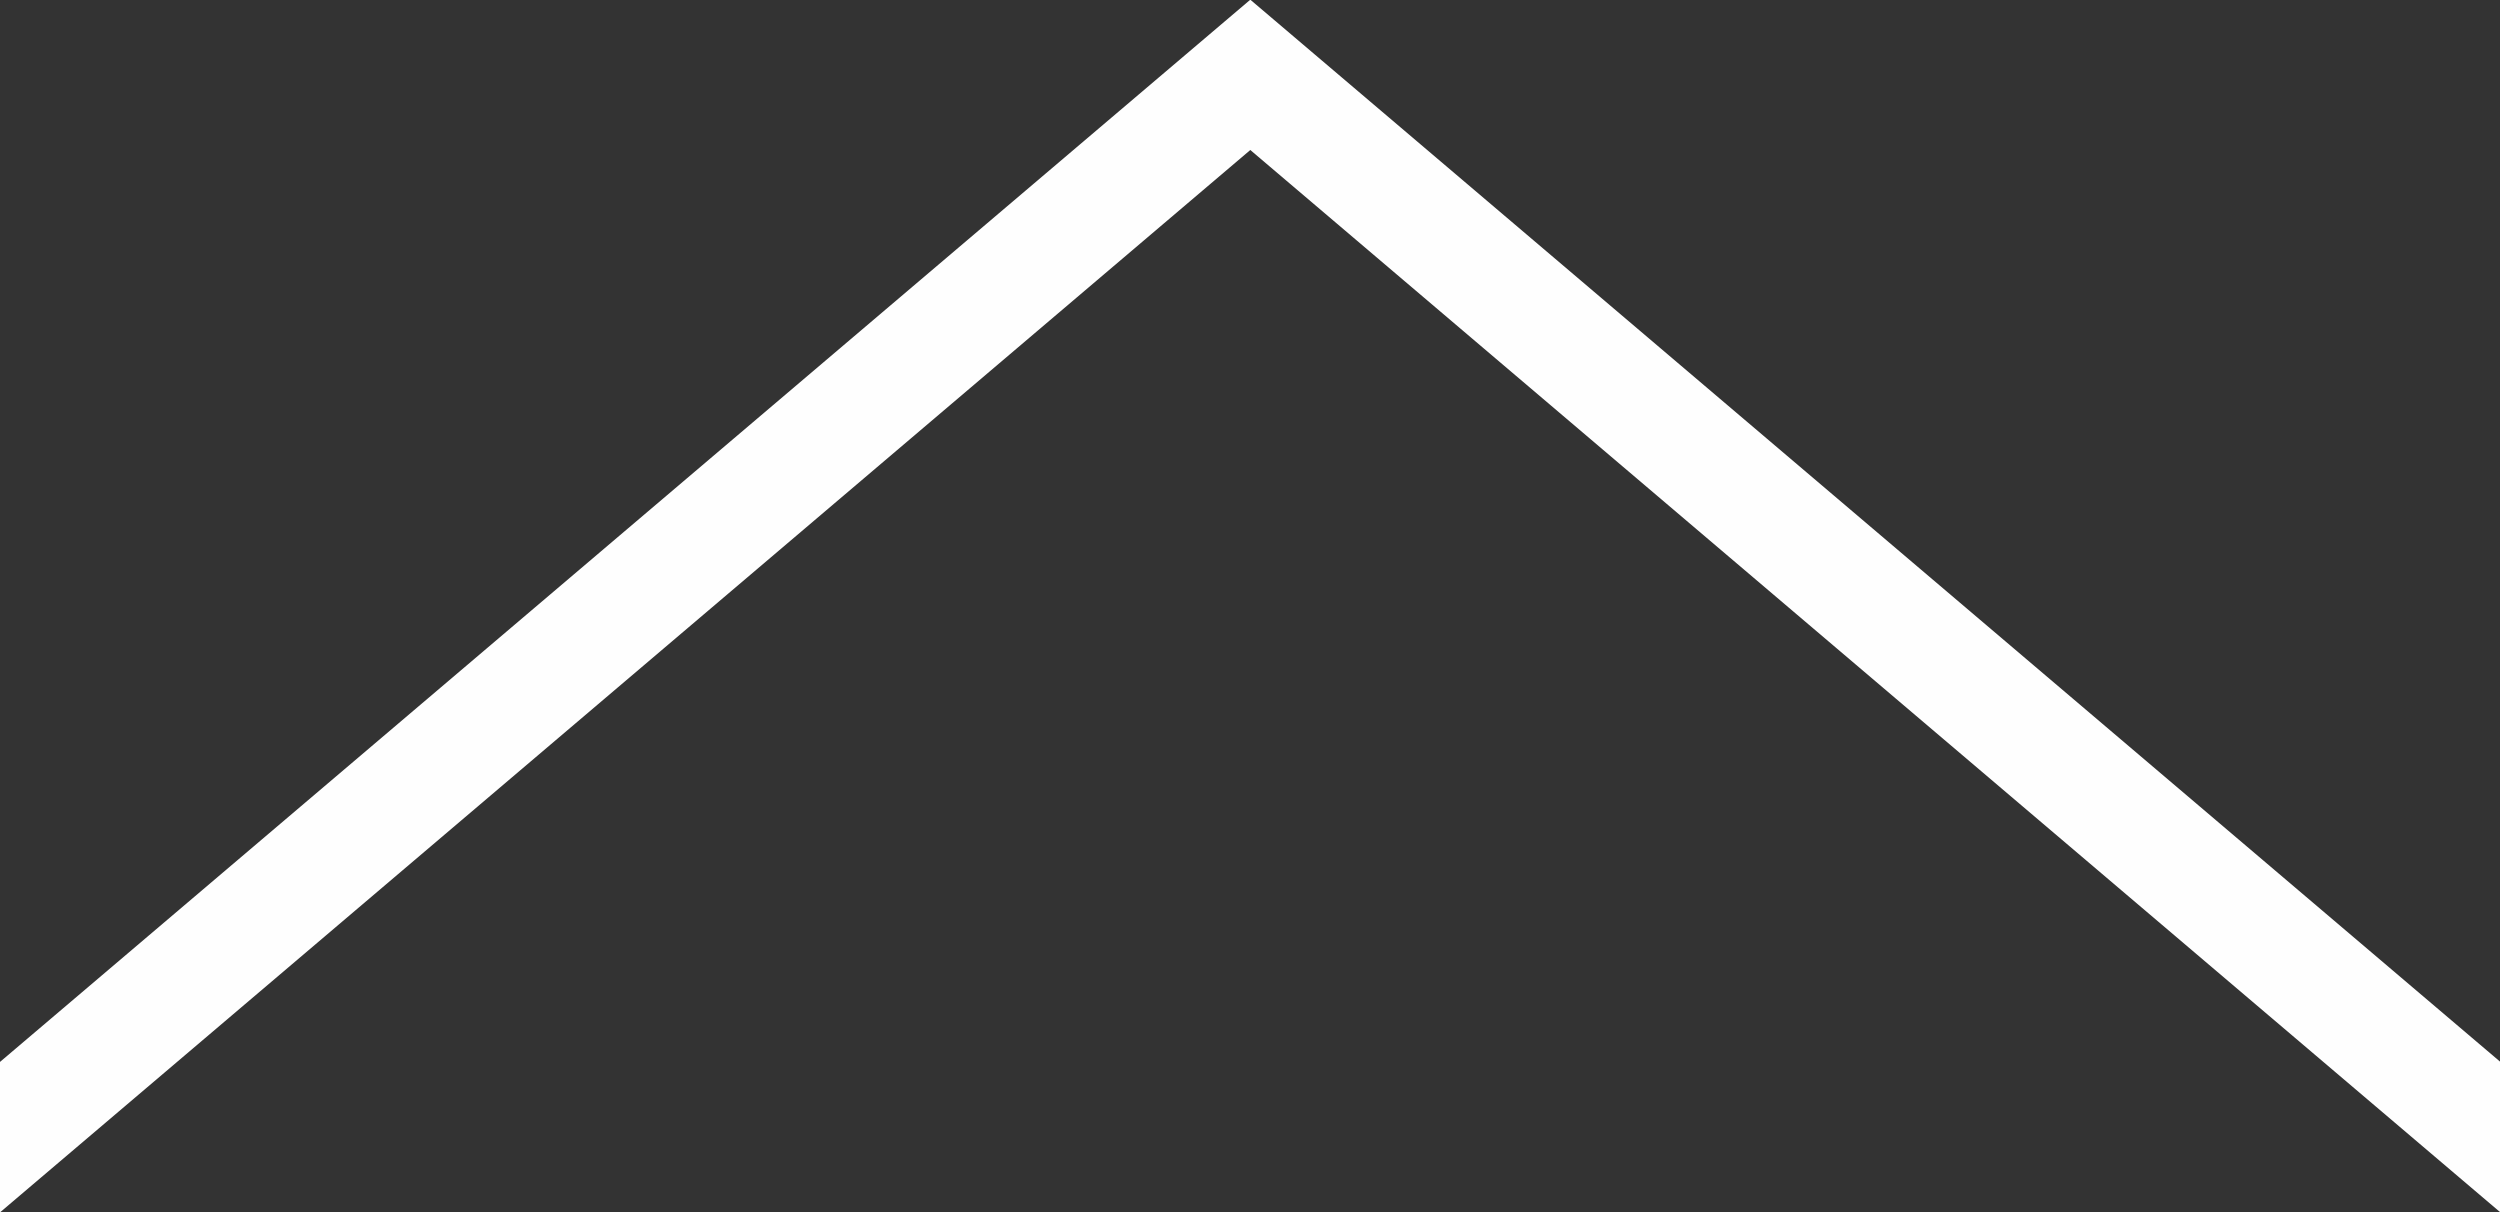
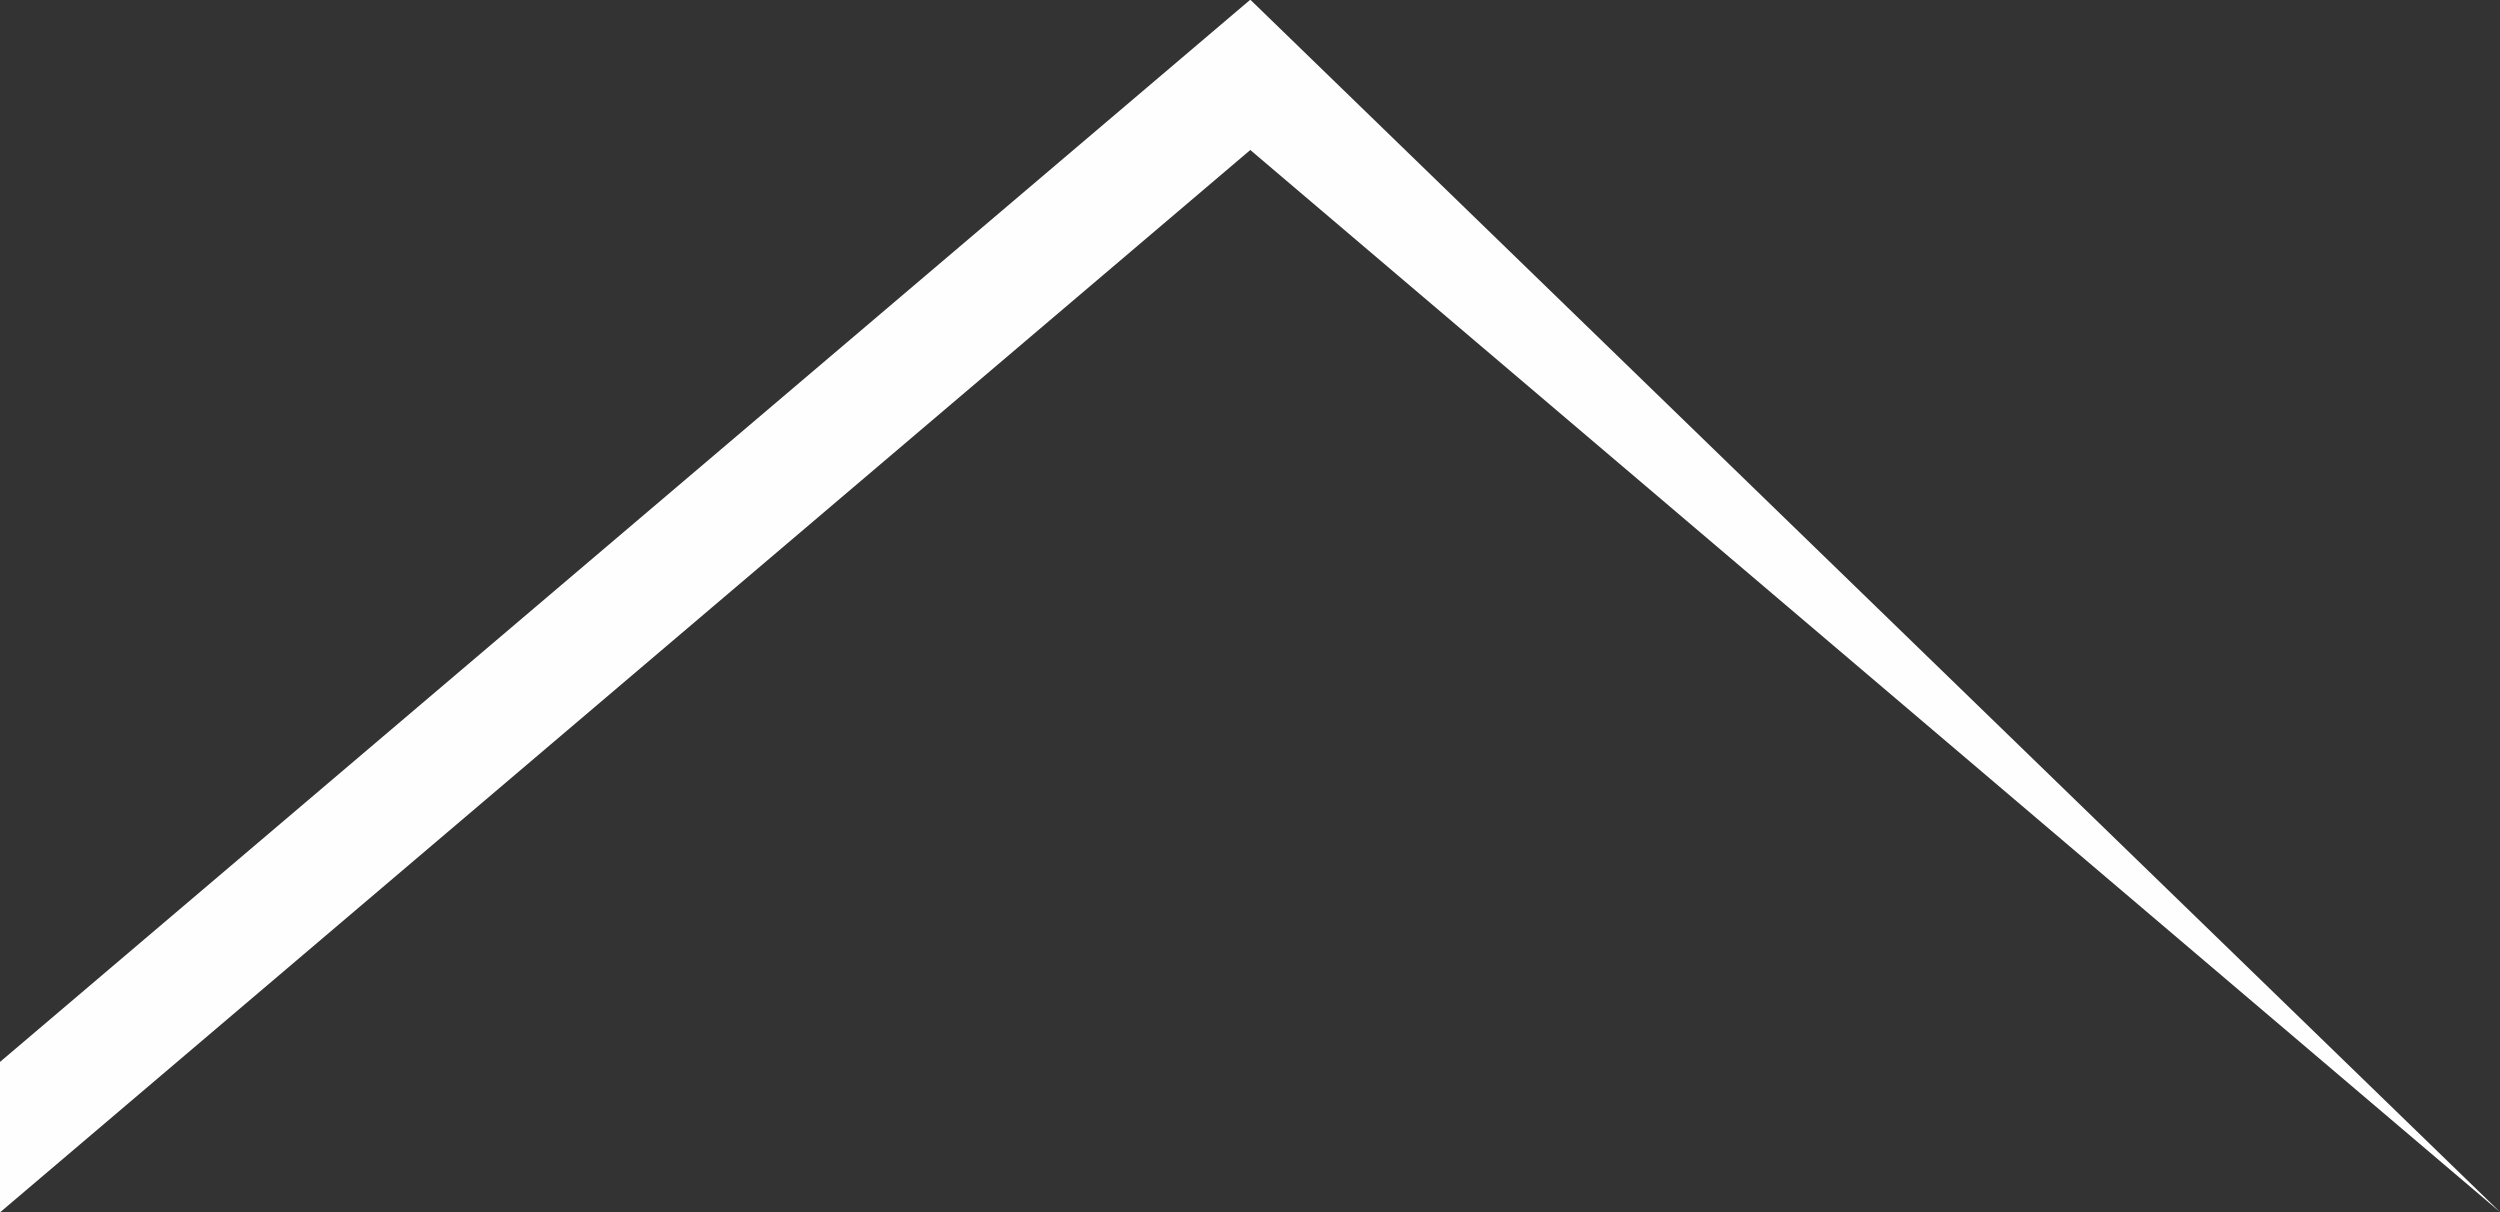
<svg xmlns="http://www.w3.org/2000/svg" width="33px" height="16px" viewbox="0 0 33 16">
  <rect width="100%" height="100%" fill="#333333" stroke="none" />
-   <path fill-rule="evenodd" fill="rgb(254, 254, 254)" d="M16.504,-0.004 L-0.002,14.019 L-0.002,16.005 L16.504,1.980 L33.007,16.005 L33.007,14.019 L16.504,-0.004 Z" />
+   <path fill-rule="evenodd" fill="rgb(254, 254, 254)" d="M16.504,-0.004 L-0.002,14.019 L-0.002,16.005 L16.504,1.980 L33.007,16.005 L16.504,-0.004 Z" />
</svg>